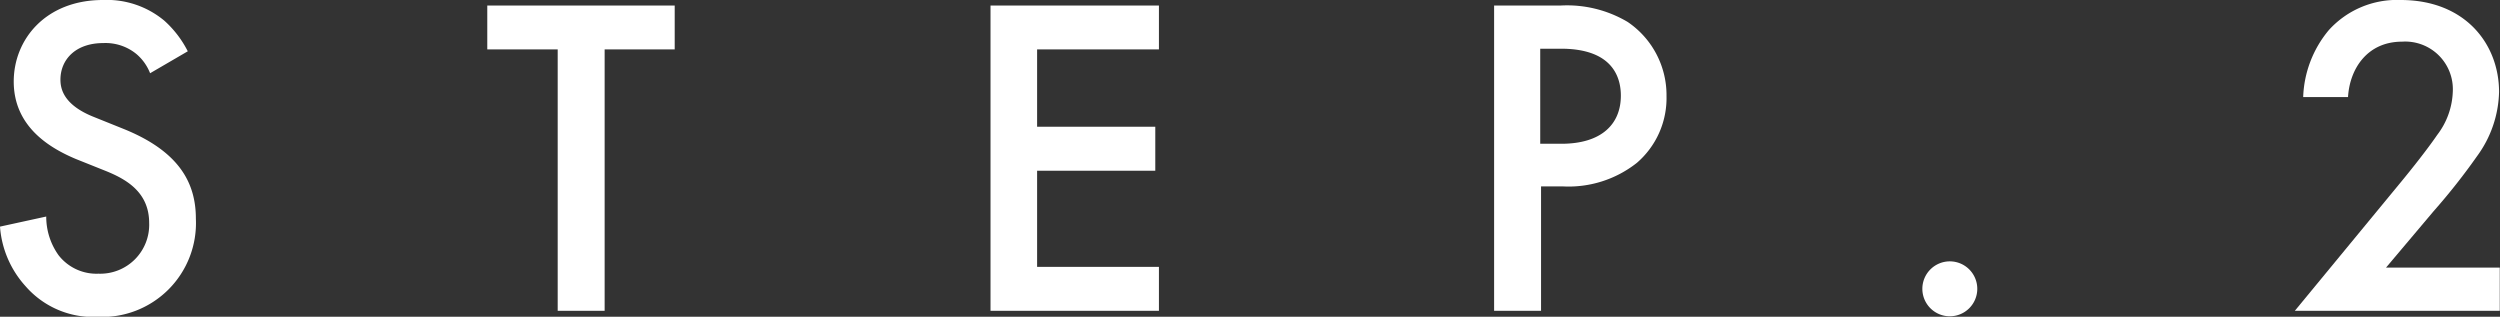
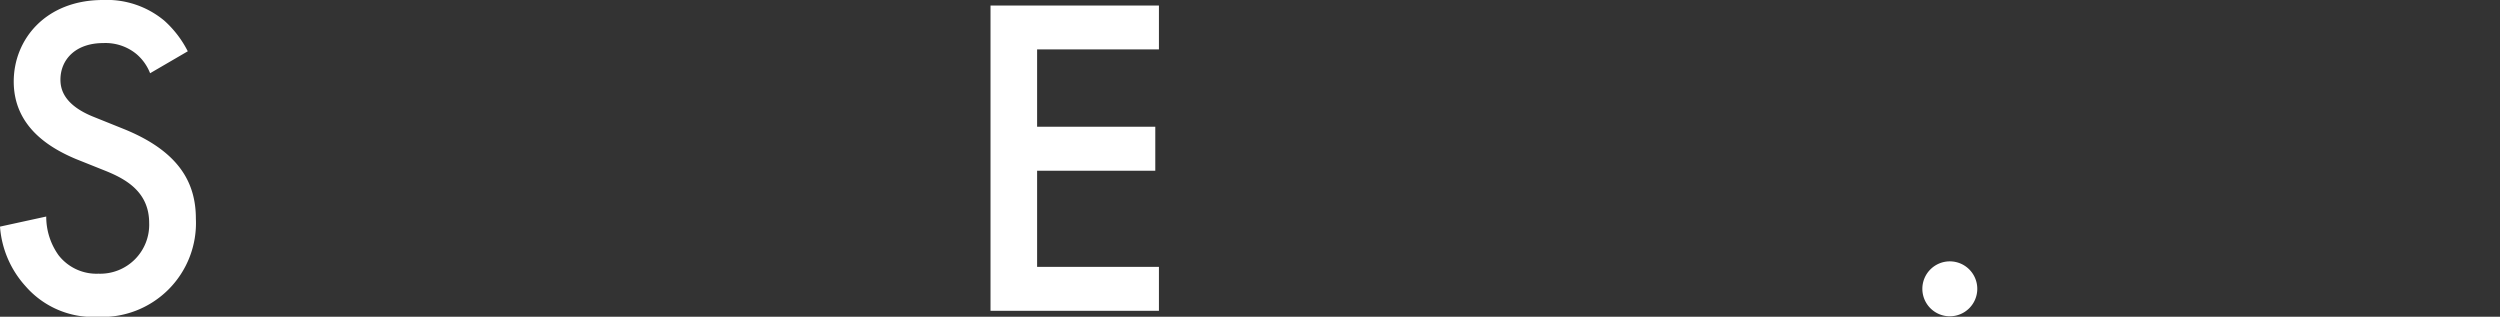
<svg xmlns="http://www.w3.org/2000/svg" viewBox="0 0 213.02 26.99">
  <rect x="0" y="0" width="213.02" height="26.99" fill="#333333" stroke="none" />
  <defs>
    <style>.cls-1{fill:#fff;}</style>
  </defs>
  <g id="レイヤー_2" data-name="レイヤー 2">
    <g id="文字など">
      <path class="cls-1" d="M12.79,6.24A4.1,4.1,0,0,0,11.62,4.6a4.15,4.15,0,0,0-2.81-.93c-2.41,0-3.66,1.44-3.66,3.12,0,.78.27,2.14,2.81,3.16L10.57,11c4.8,1.95,6.12,4.68,6.12,7.64A8,8,0,0,1,8.31,27a7.63,7.63,0,0,1-6.13-2.61A8.47,8.47,0,0,1,0,19.31l3.94-.86A5.62,5.62,0,0,0,5,21.76a4.09,4.09,0,0,0,3.39,1.56A4.17,4.17,0,0,0,12.71,19c0-2.66-2-3.75-3.74-4.45l-2.5-1c-2.14-.9-5.3-2.7-5.3-6.6C1.17,3.35,3.9,0,8.77,0A7.64,7.64,0,0,1,14,1.76a8.92,8.92,0,0,1,2,2.61Z" />
-       <path class="cls-1" d="M51.52,4.21V26.48h-4V4.21h-6V.47H57.49V4.21Z" />
      <path class="cls-1" d="M98.75,4.21H88.37V10.8H98.44v3.75H88.37v8.19H98.75v3.74H84.4V.47H98.75Z" />
-       <path class="cls-1" d="M133,.47a10.12,10.12,0,0,1,5.69,1.4A7.53,7.53,0,0,1,142,8.19a7.28,7.28,0,0,1-2.53,5.69,9.38,9.38,0,0,1-6.36,2h-1.8V26.48h-4V.47Zm-1.76,11.78h1.8c3.43,0,5.07-1.68,5.07-4.1,0-1.44-.59-4-5.11-4h-1.76Z" />
      <path class="cls-1" d="M166.14,22.27a2.34,2.34,0,1,1-2.34,2.34A2.34,2.34,0,0,1,166.14,22.27Z" />
-       <path class="cls-1" d="M213,26.48H195.54l9-10.92c.9-1.09,2.27-2.81,3.12-4.05A6.42,6.42,0,0,0,209,7.76a4.06,4.06,0,0,0-4.33-4.21c-2.92,0-4.45,2.26-4.6,4.72h-3.82a9.38,9.38,0,0,1,2.18-5.7A7.82,7.82,0,0,1,204.55,0c5.54,0,8.39,3.78,8.39,7.84a9.61,9.61,0,0,1-1.87,5.46A54,54,0,0,1,207.36,18l-4.05,4.8H213Z" />
    </g>
  </g>
</svg>